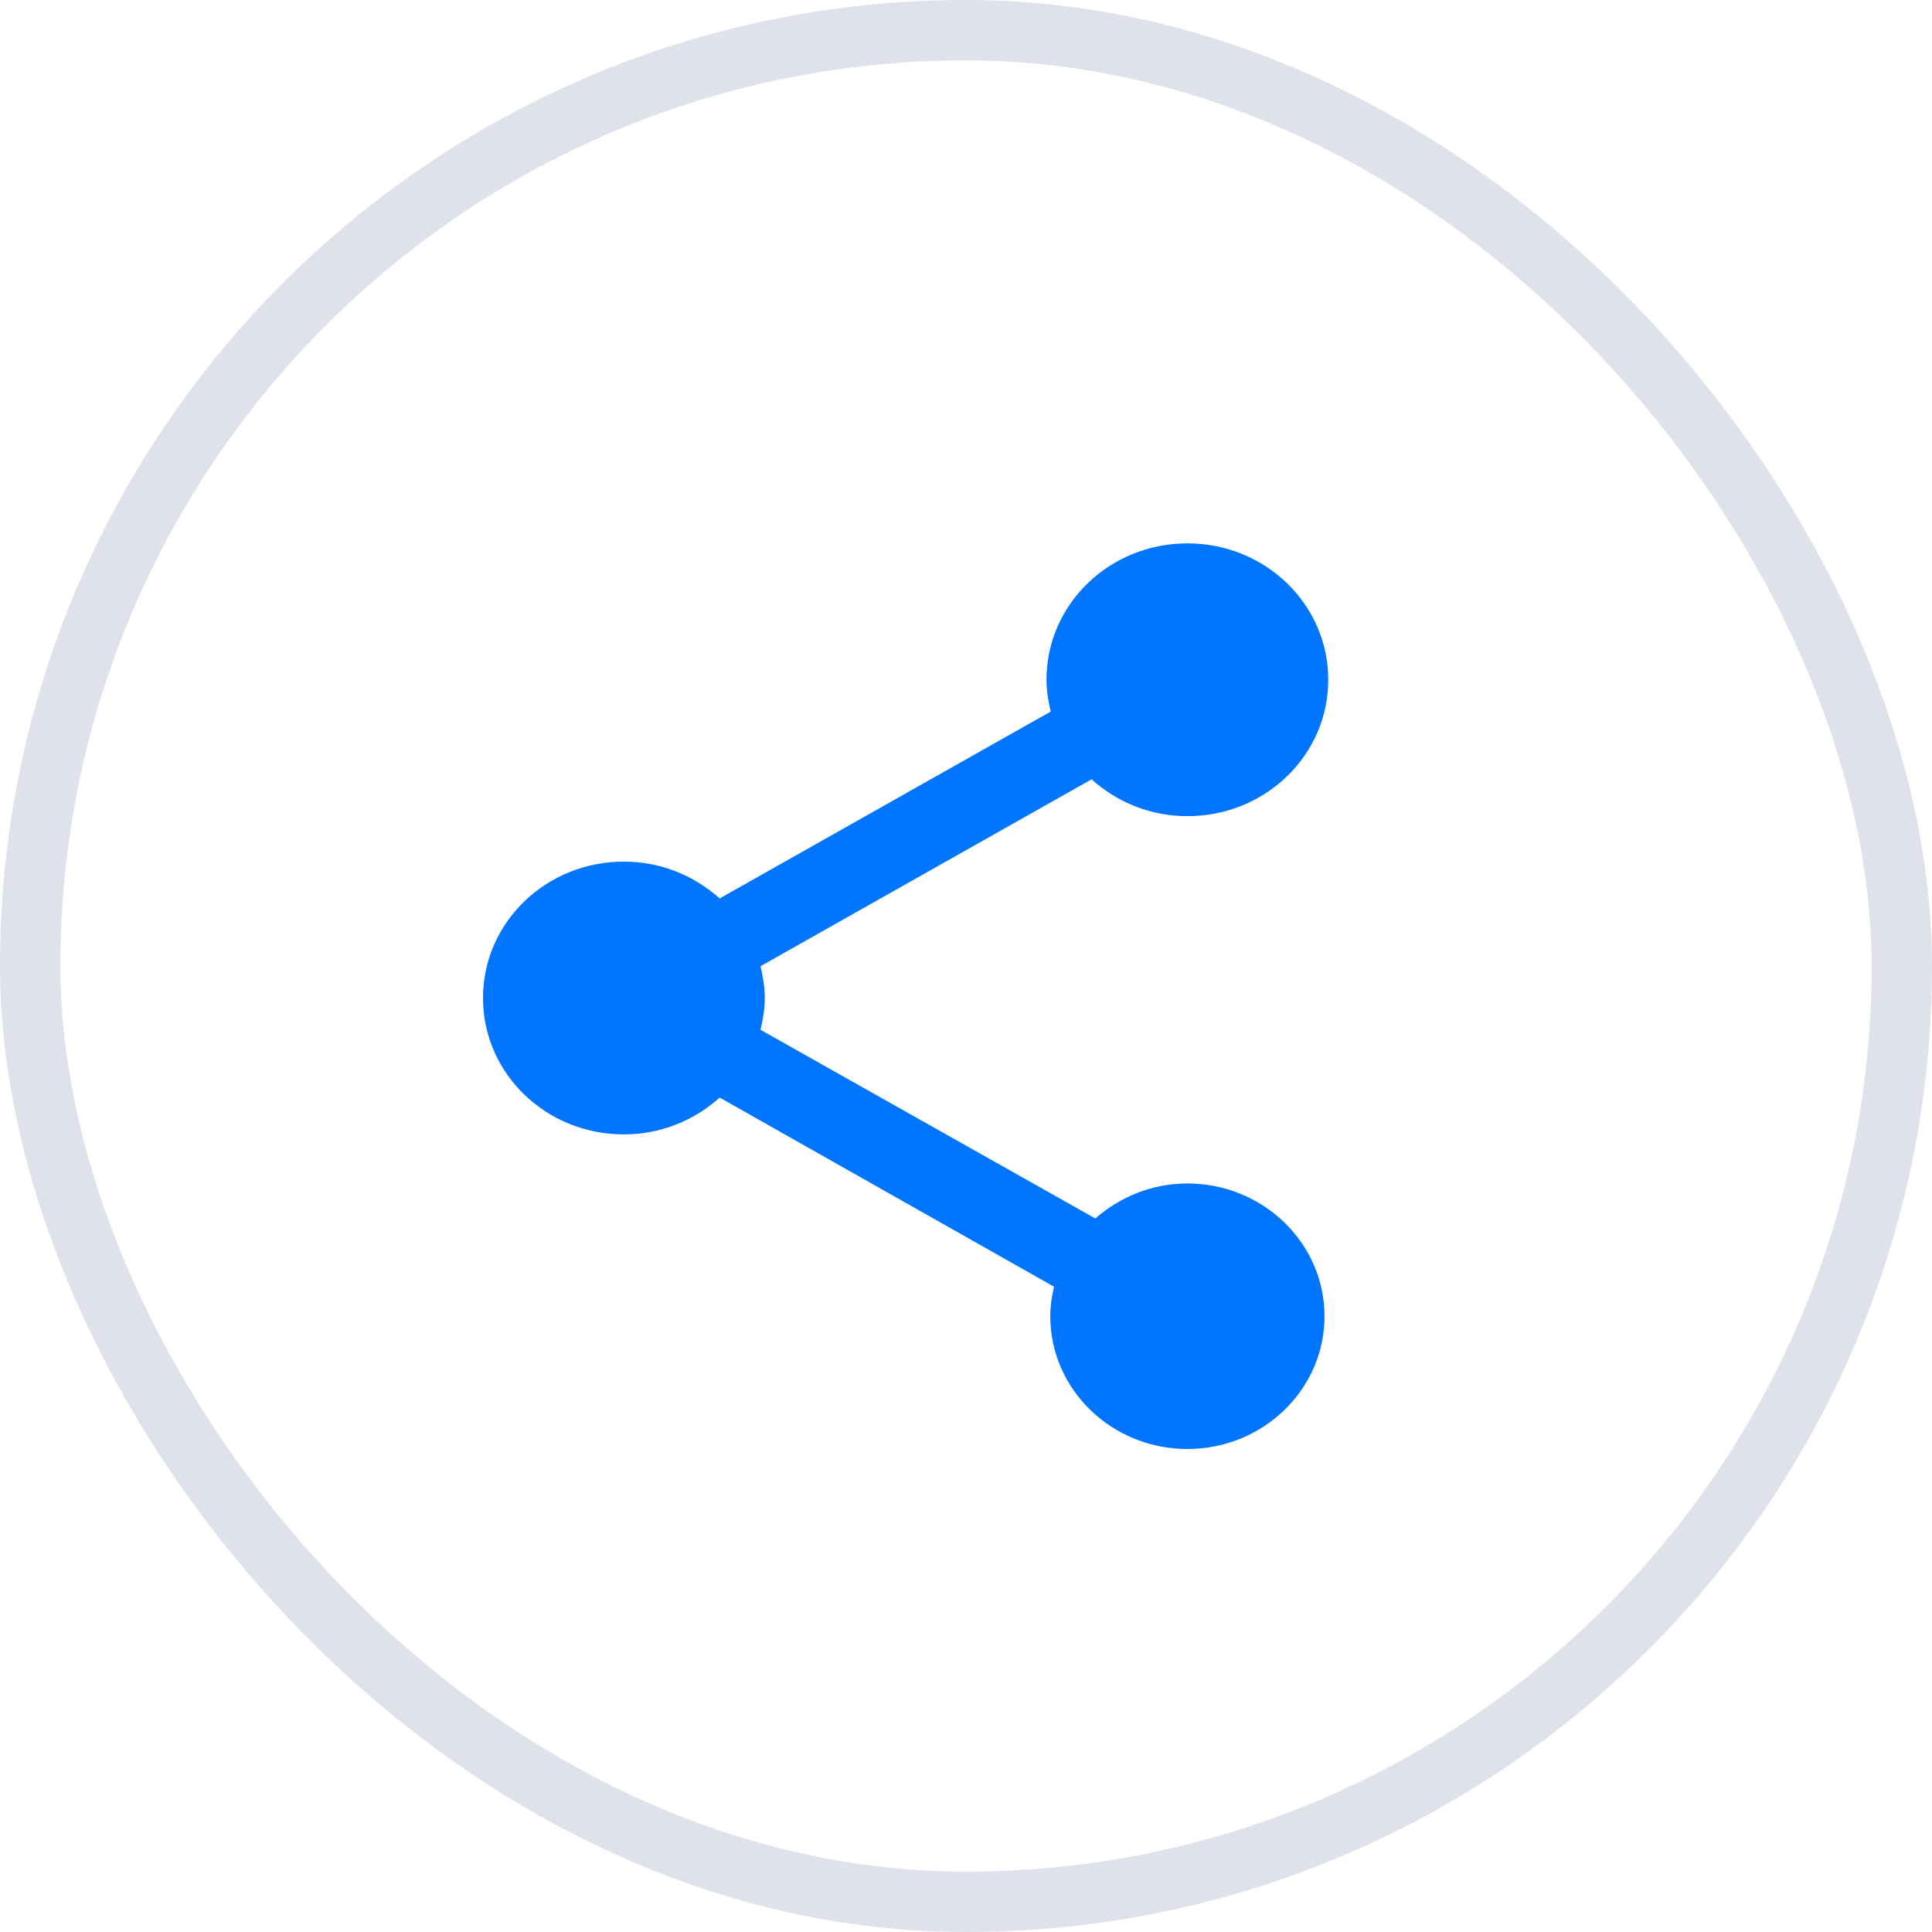
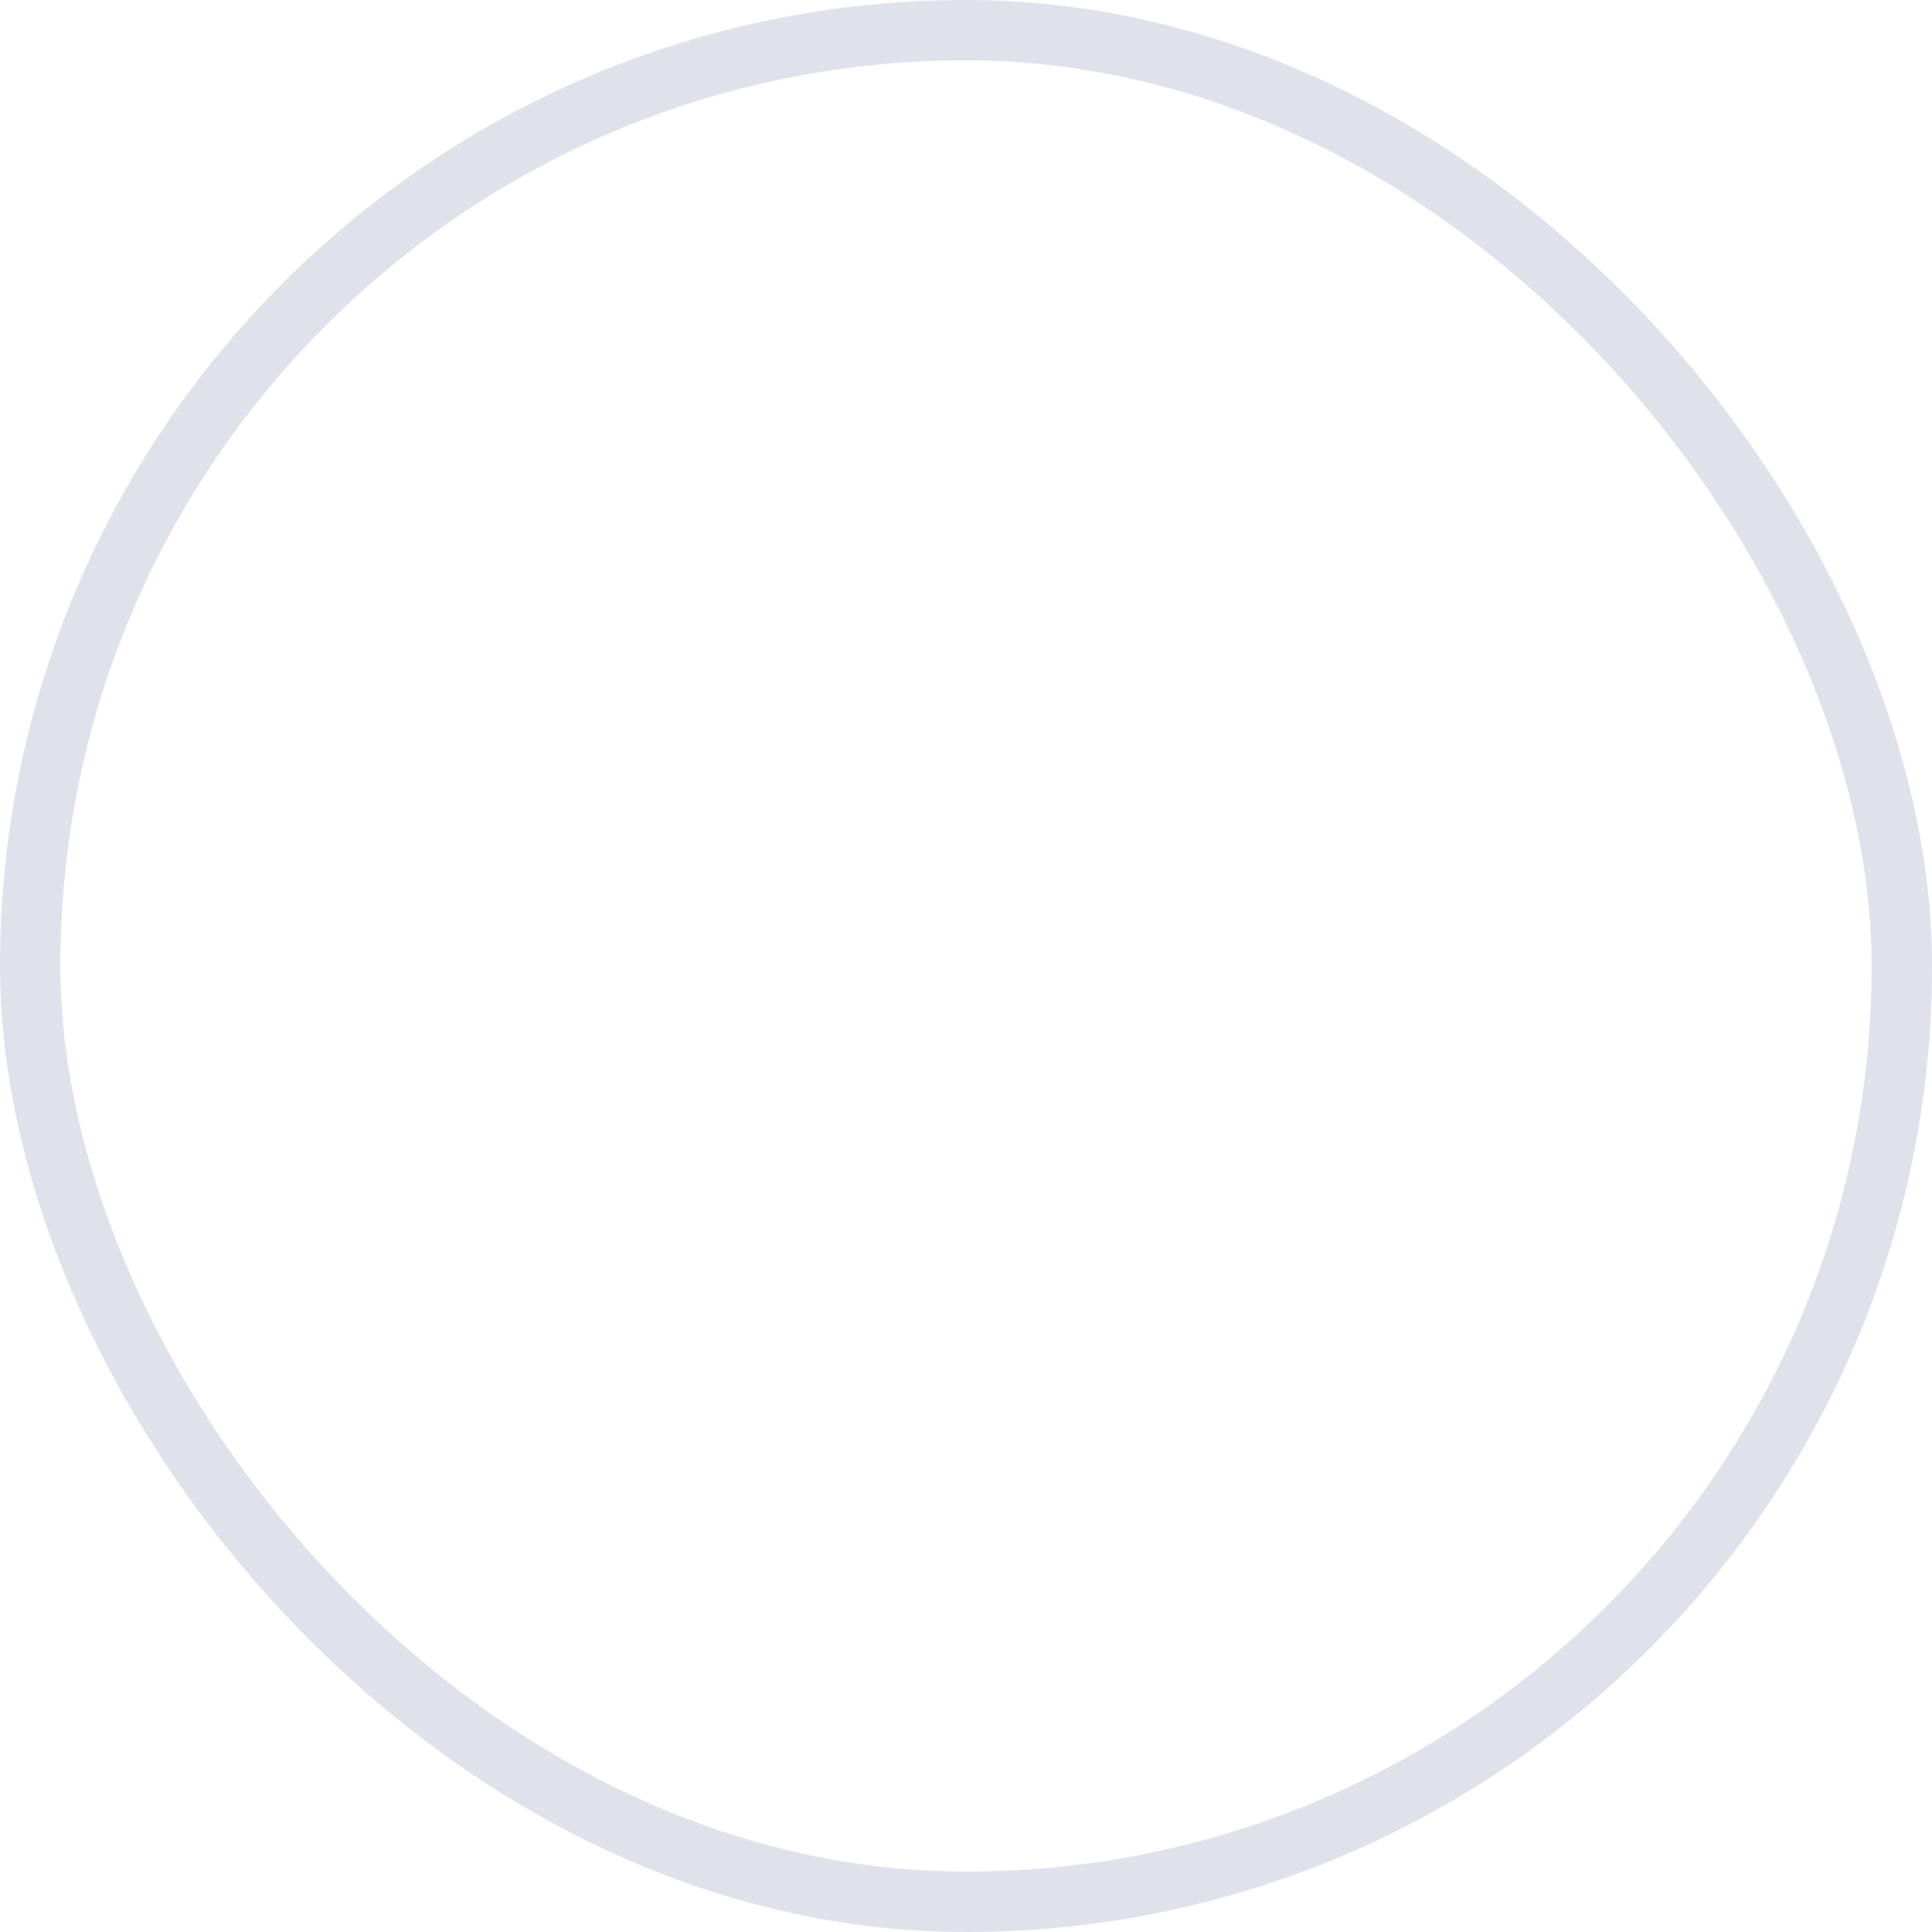
<svg xmlns="http://www.w3.org/2000/svg" width="32" height="32" viewBox="0 0 32 32" fill="none">
  <rect x="0.5" y="0.5" width="31" height="31" rx="15.5" stroke="#E0E2EB" />
-   <path d="M19.667 19.602C19.076 19.602 18.547 19.828 18.142 20.182L12.597 17.057C12.636 16.884 12.667 16.711 12.667 16.53C12.667 16.349 12.636 16.176 12.597 16.003L18.08 12.908C18.5 13.285 19.052 13.518 19.667 13.518C20.958 13.518 22 12.509 22 11.259C22 10.009 20.958 9 19.667 9C18.376 9 17.333 10.009 17.333 11.259C17.333 11.44 17.364 11.613 17.403 11.786L11.92 14.881C11.5 14.505 10.948 14.271 10.333 14.271C9.042 14.271 8 15.28 8 16.53C8 17.78 9.042 18.789 10.333 18.789C10.948 18.789 11.5 18.556 11.92 18.179L17.458 21.312C17.419 21.47 17.396 21.636 17.396 21.801C17.396 23.014 18.414 24 19.667 24C20.919 24 21.938 23.014 21.938 21.801C21.938 20.589 20.919 19.602 19.667 19.602Z" fill="#0075FF" />
</svg>